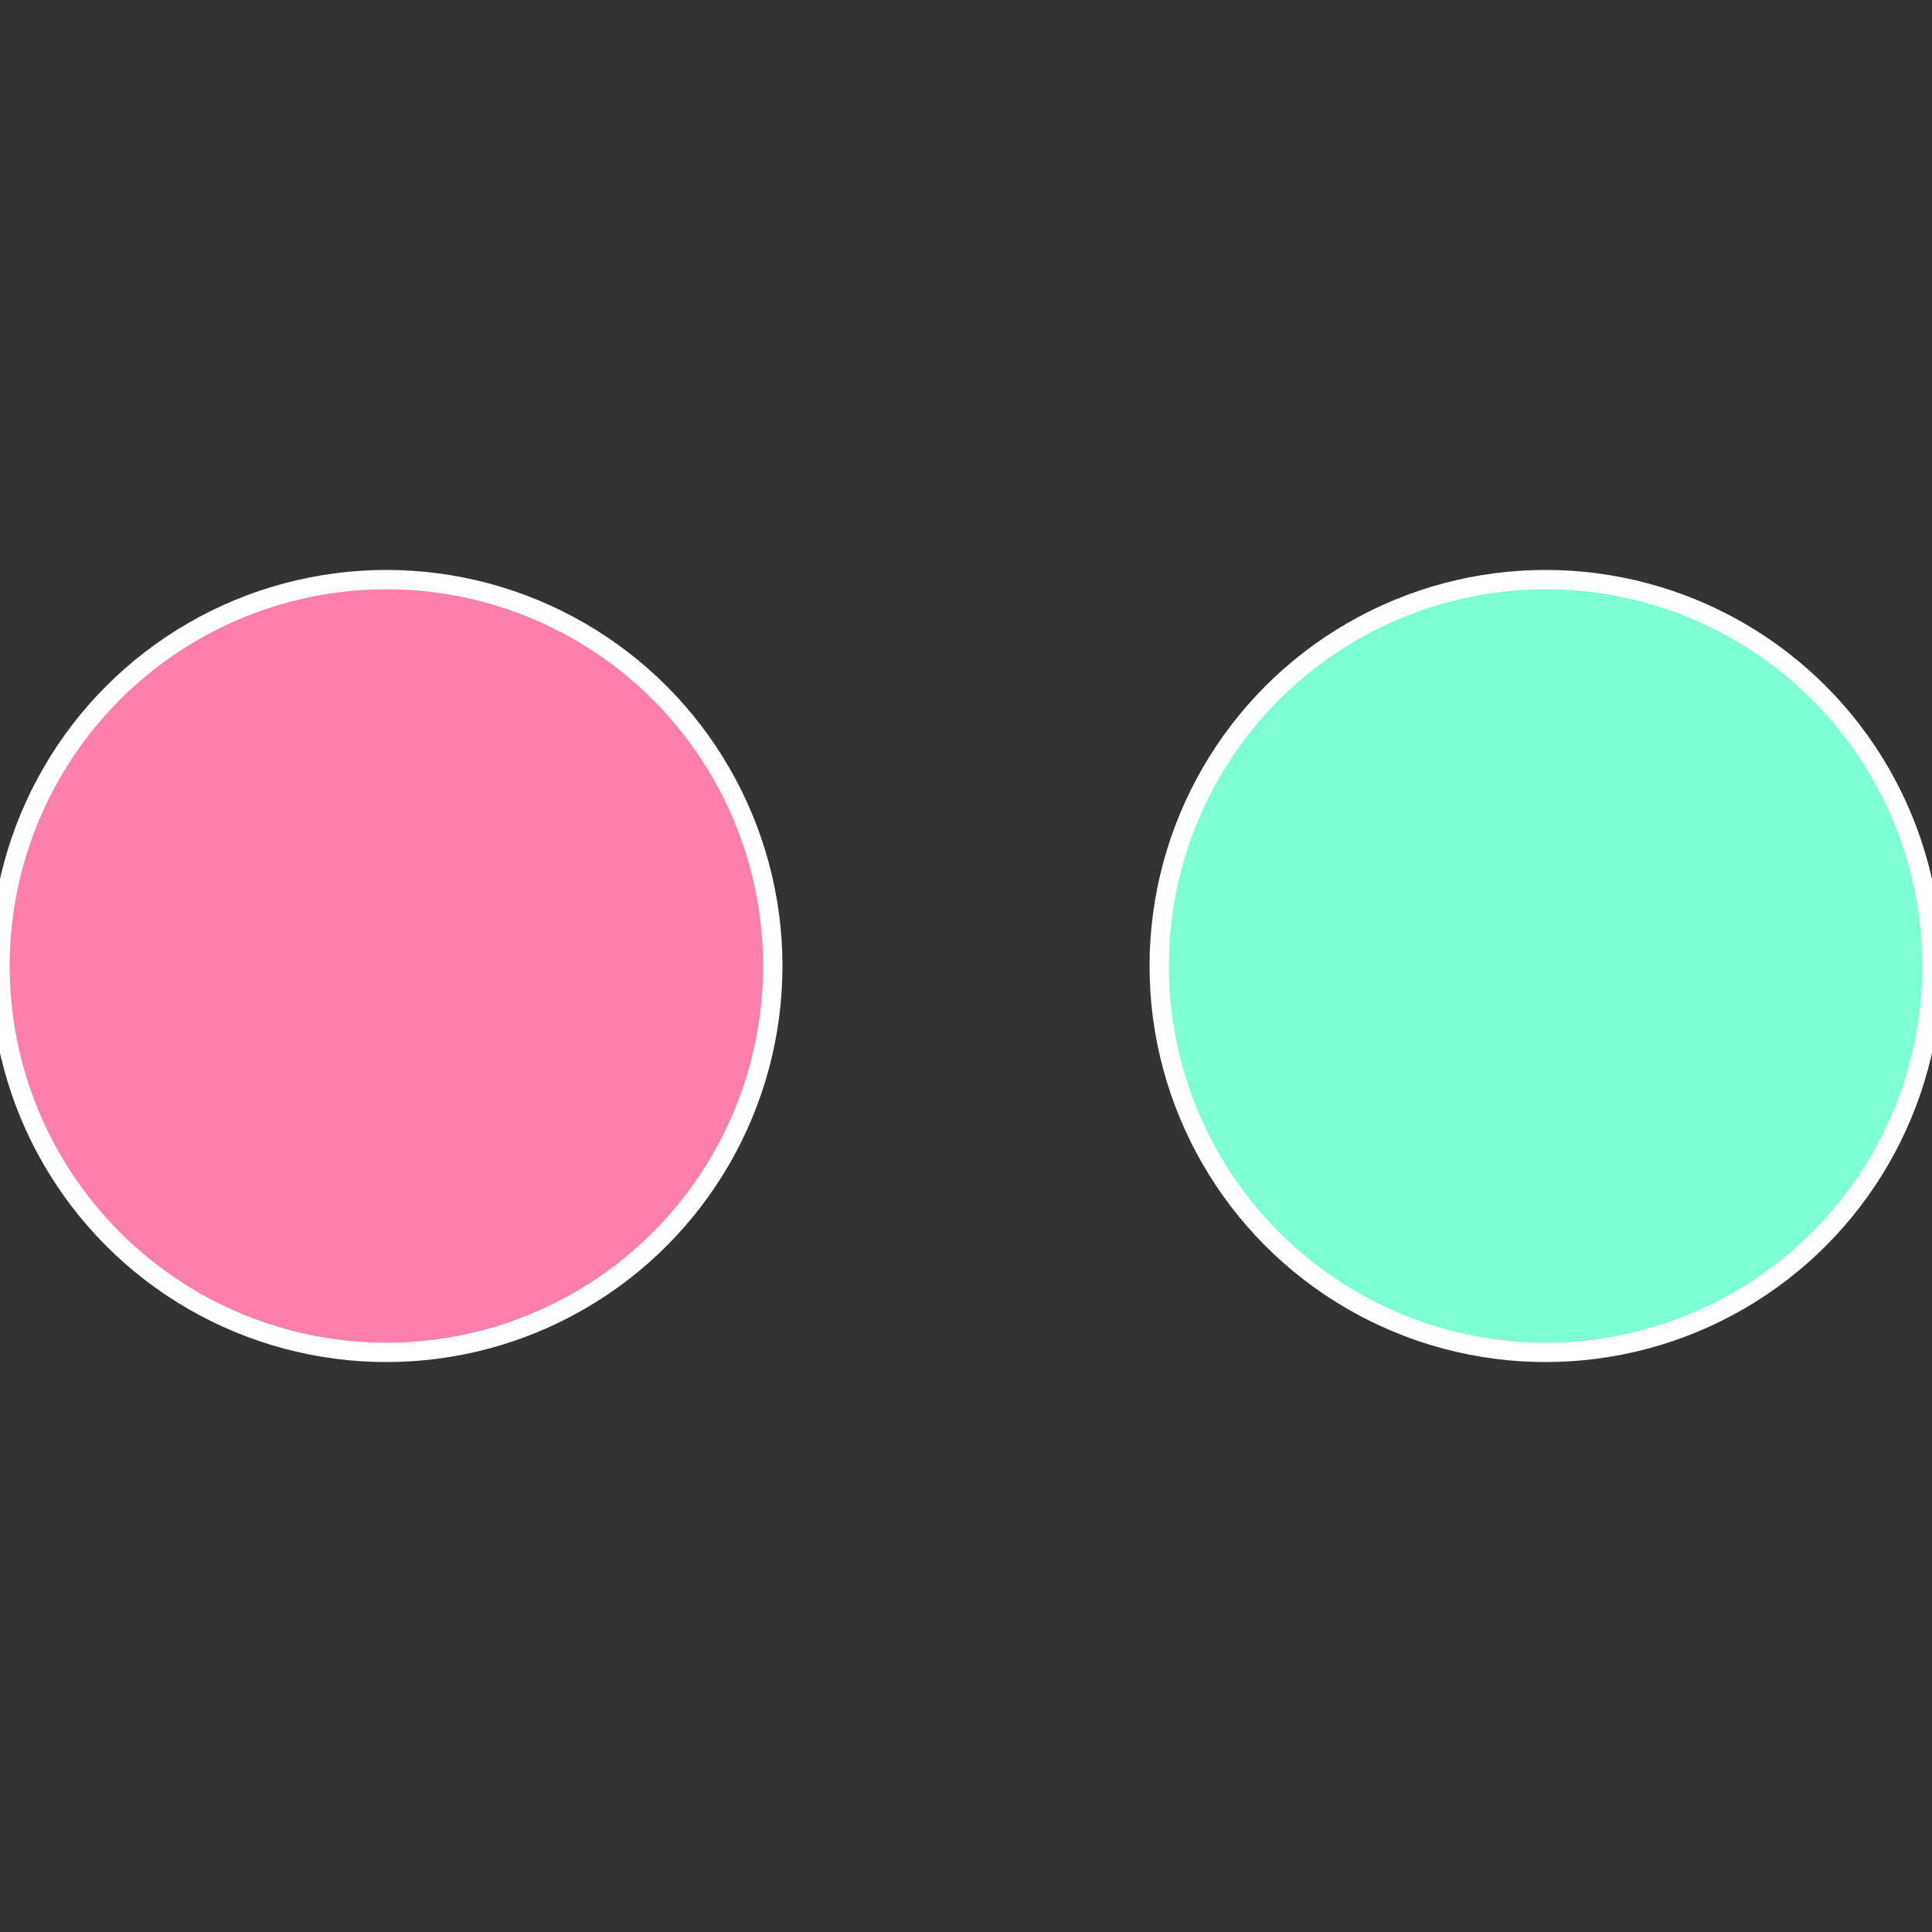
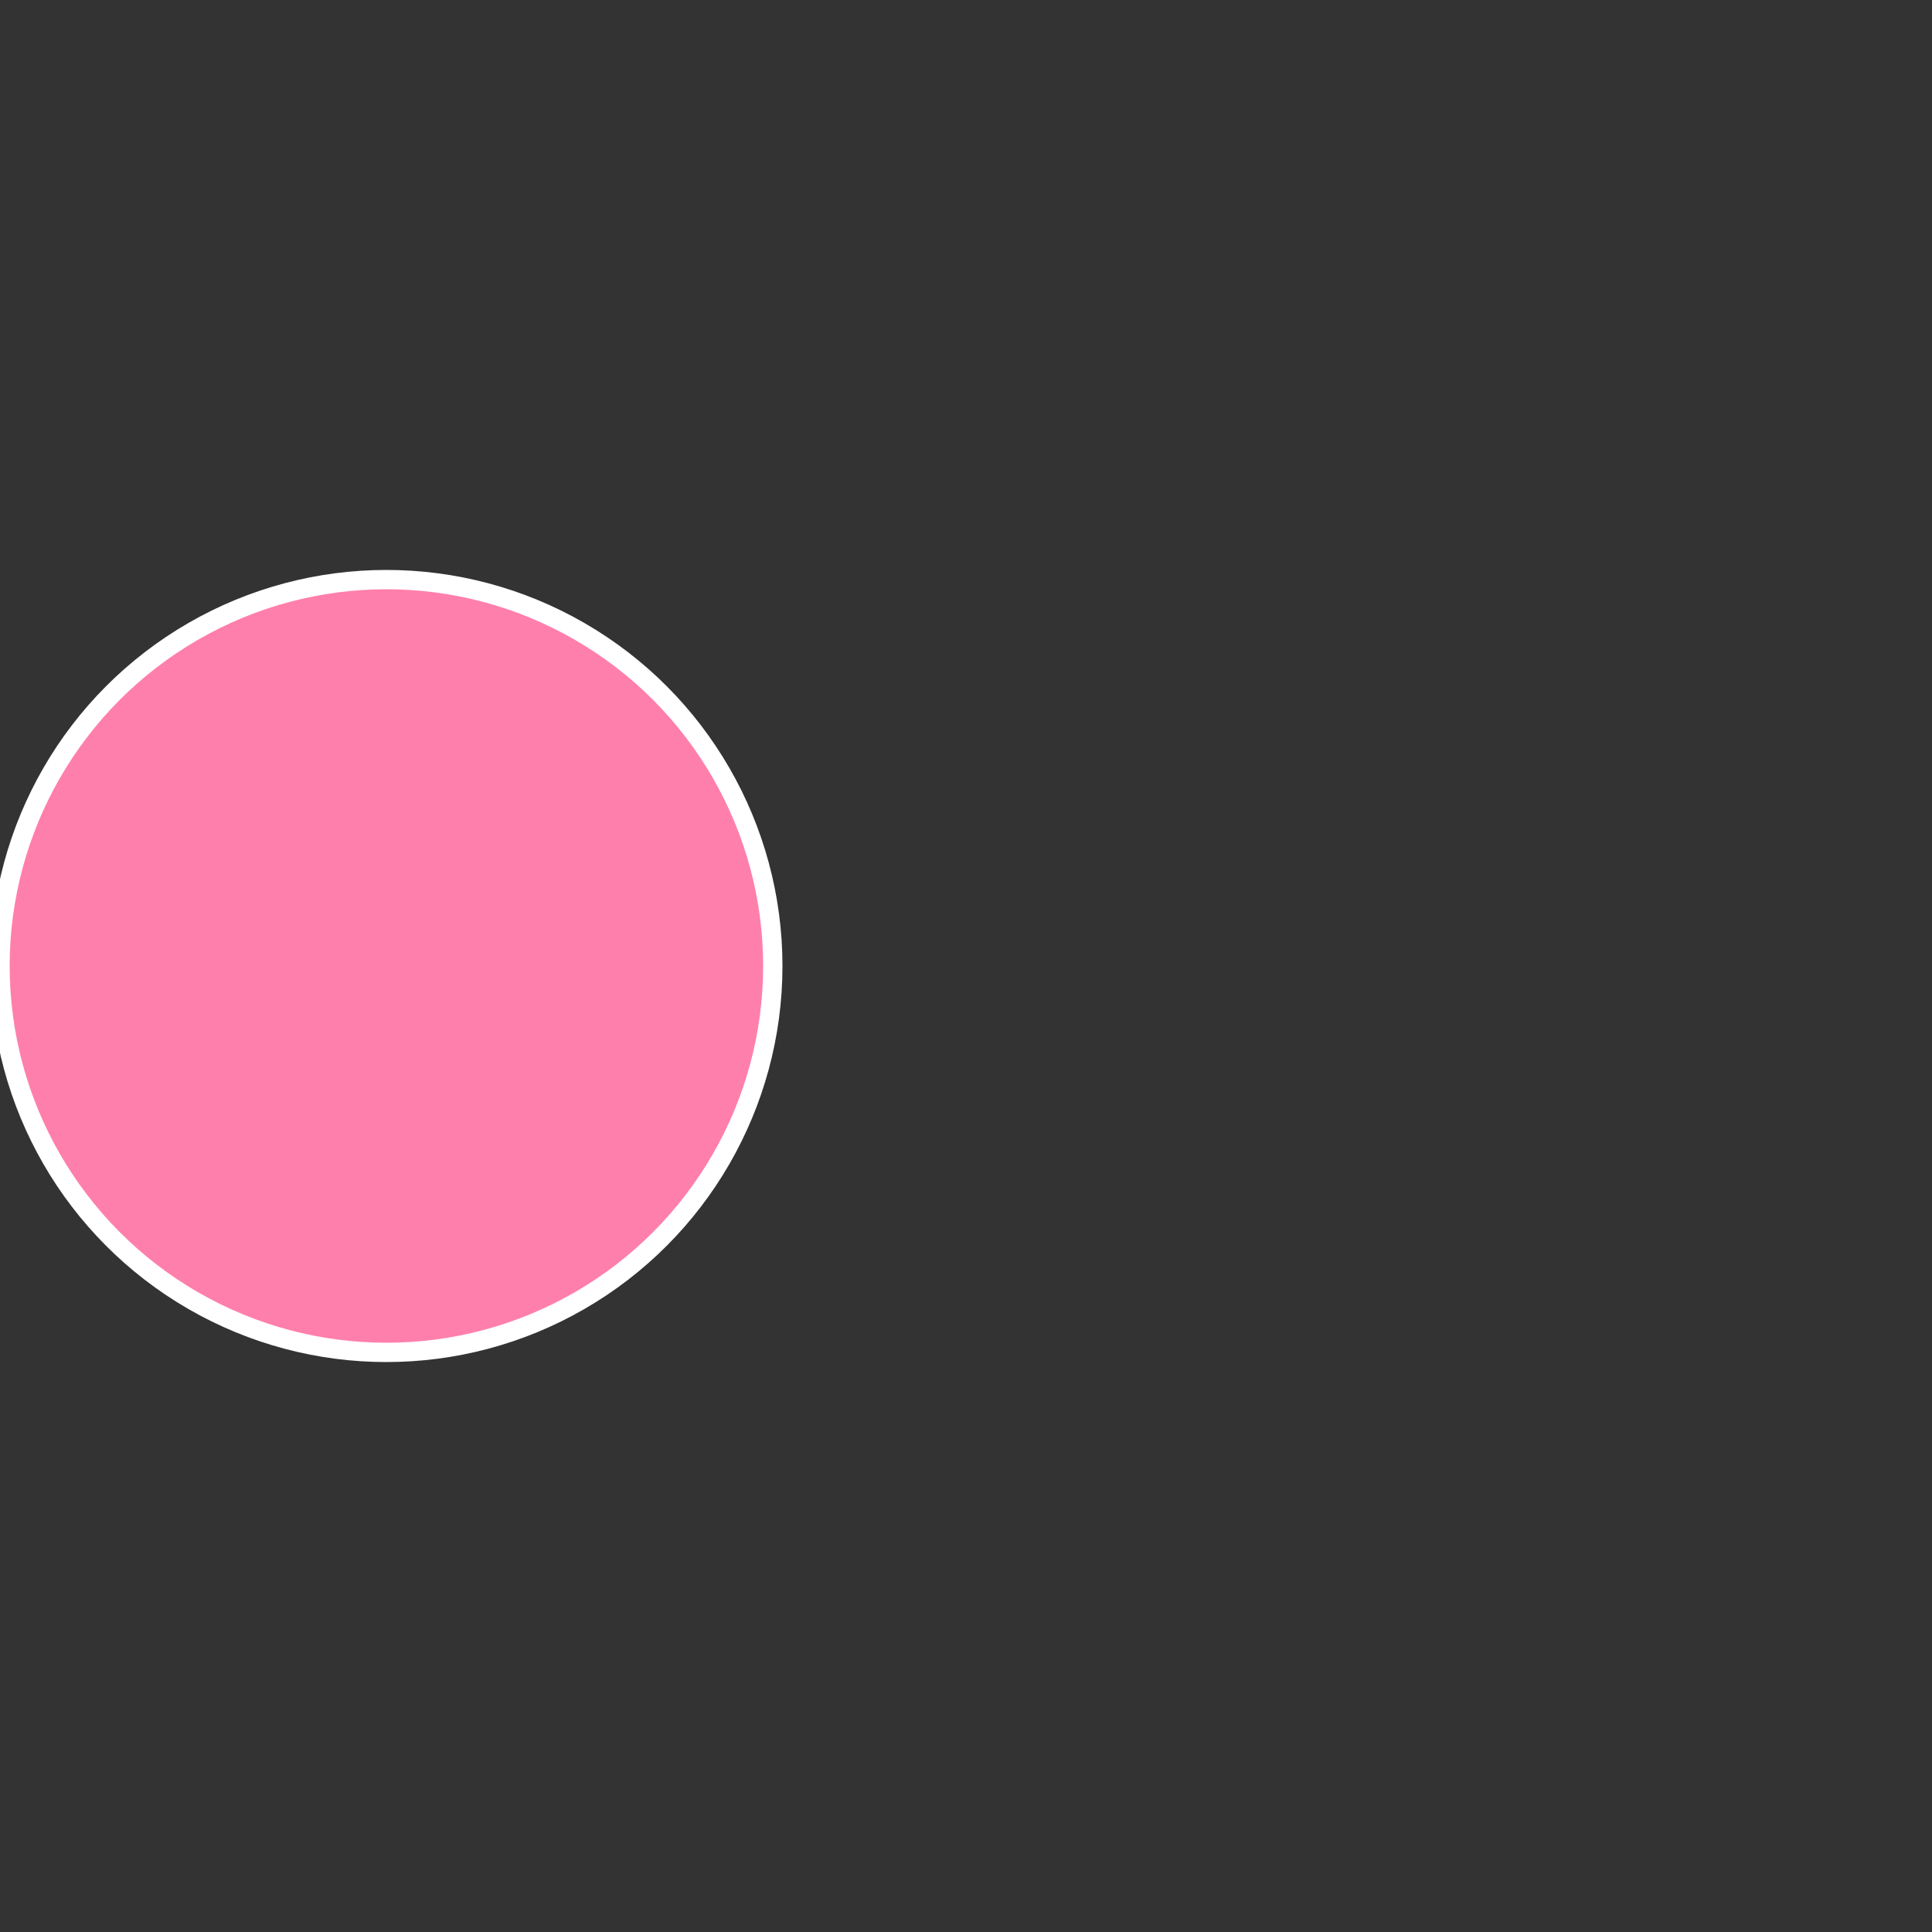
<svg xmlns="http://www.w3.org/2000/svg" width="500" height="500" viewBox="-1 -1 2 2">
  <rect x="-1" y="-1" width="2" height="2" fill="#333333" stroke="none" />
-   <circle cx="0.6" cy="0" r="0.4" fill="#7fffd4" stroke="#fff" stroke-width="1%" />
  <circle cx="-0.6" cy="7.3478807948841E-17" r="0.4" fill="#ff7fac" stroke="#fff" stroke-width="1%" />
</svg>